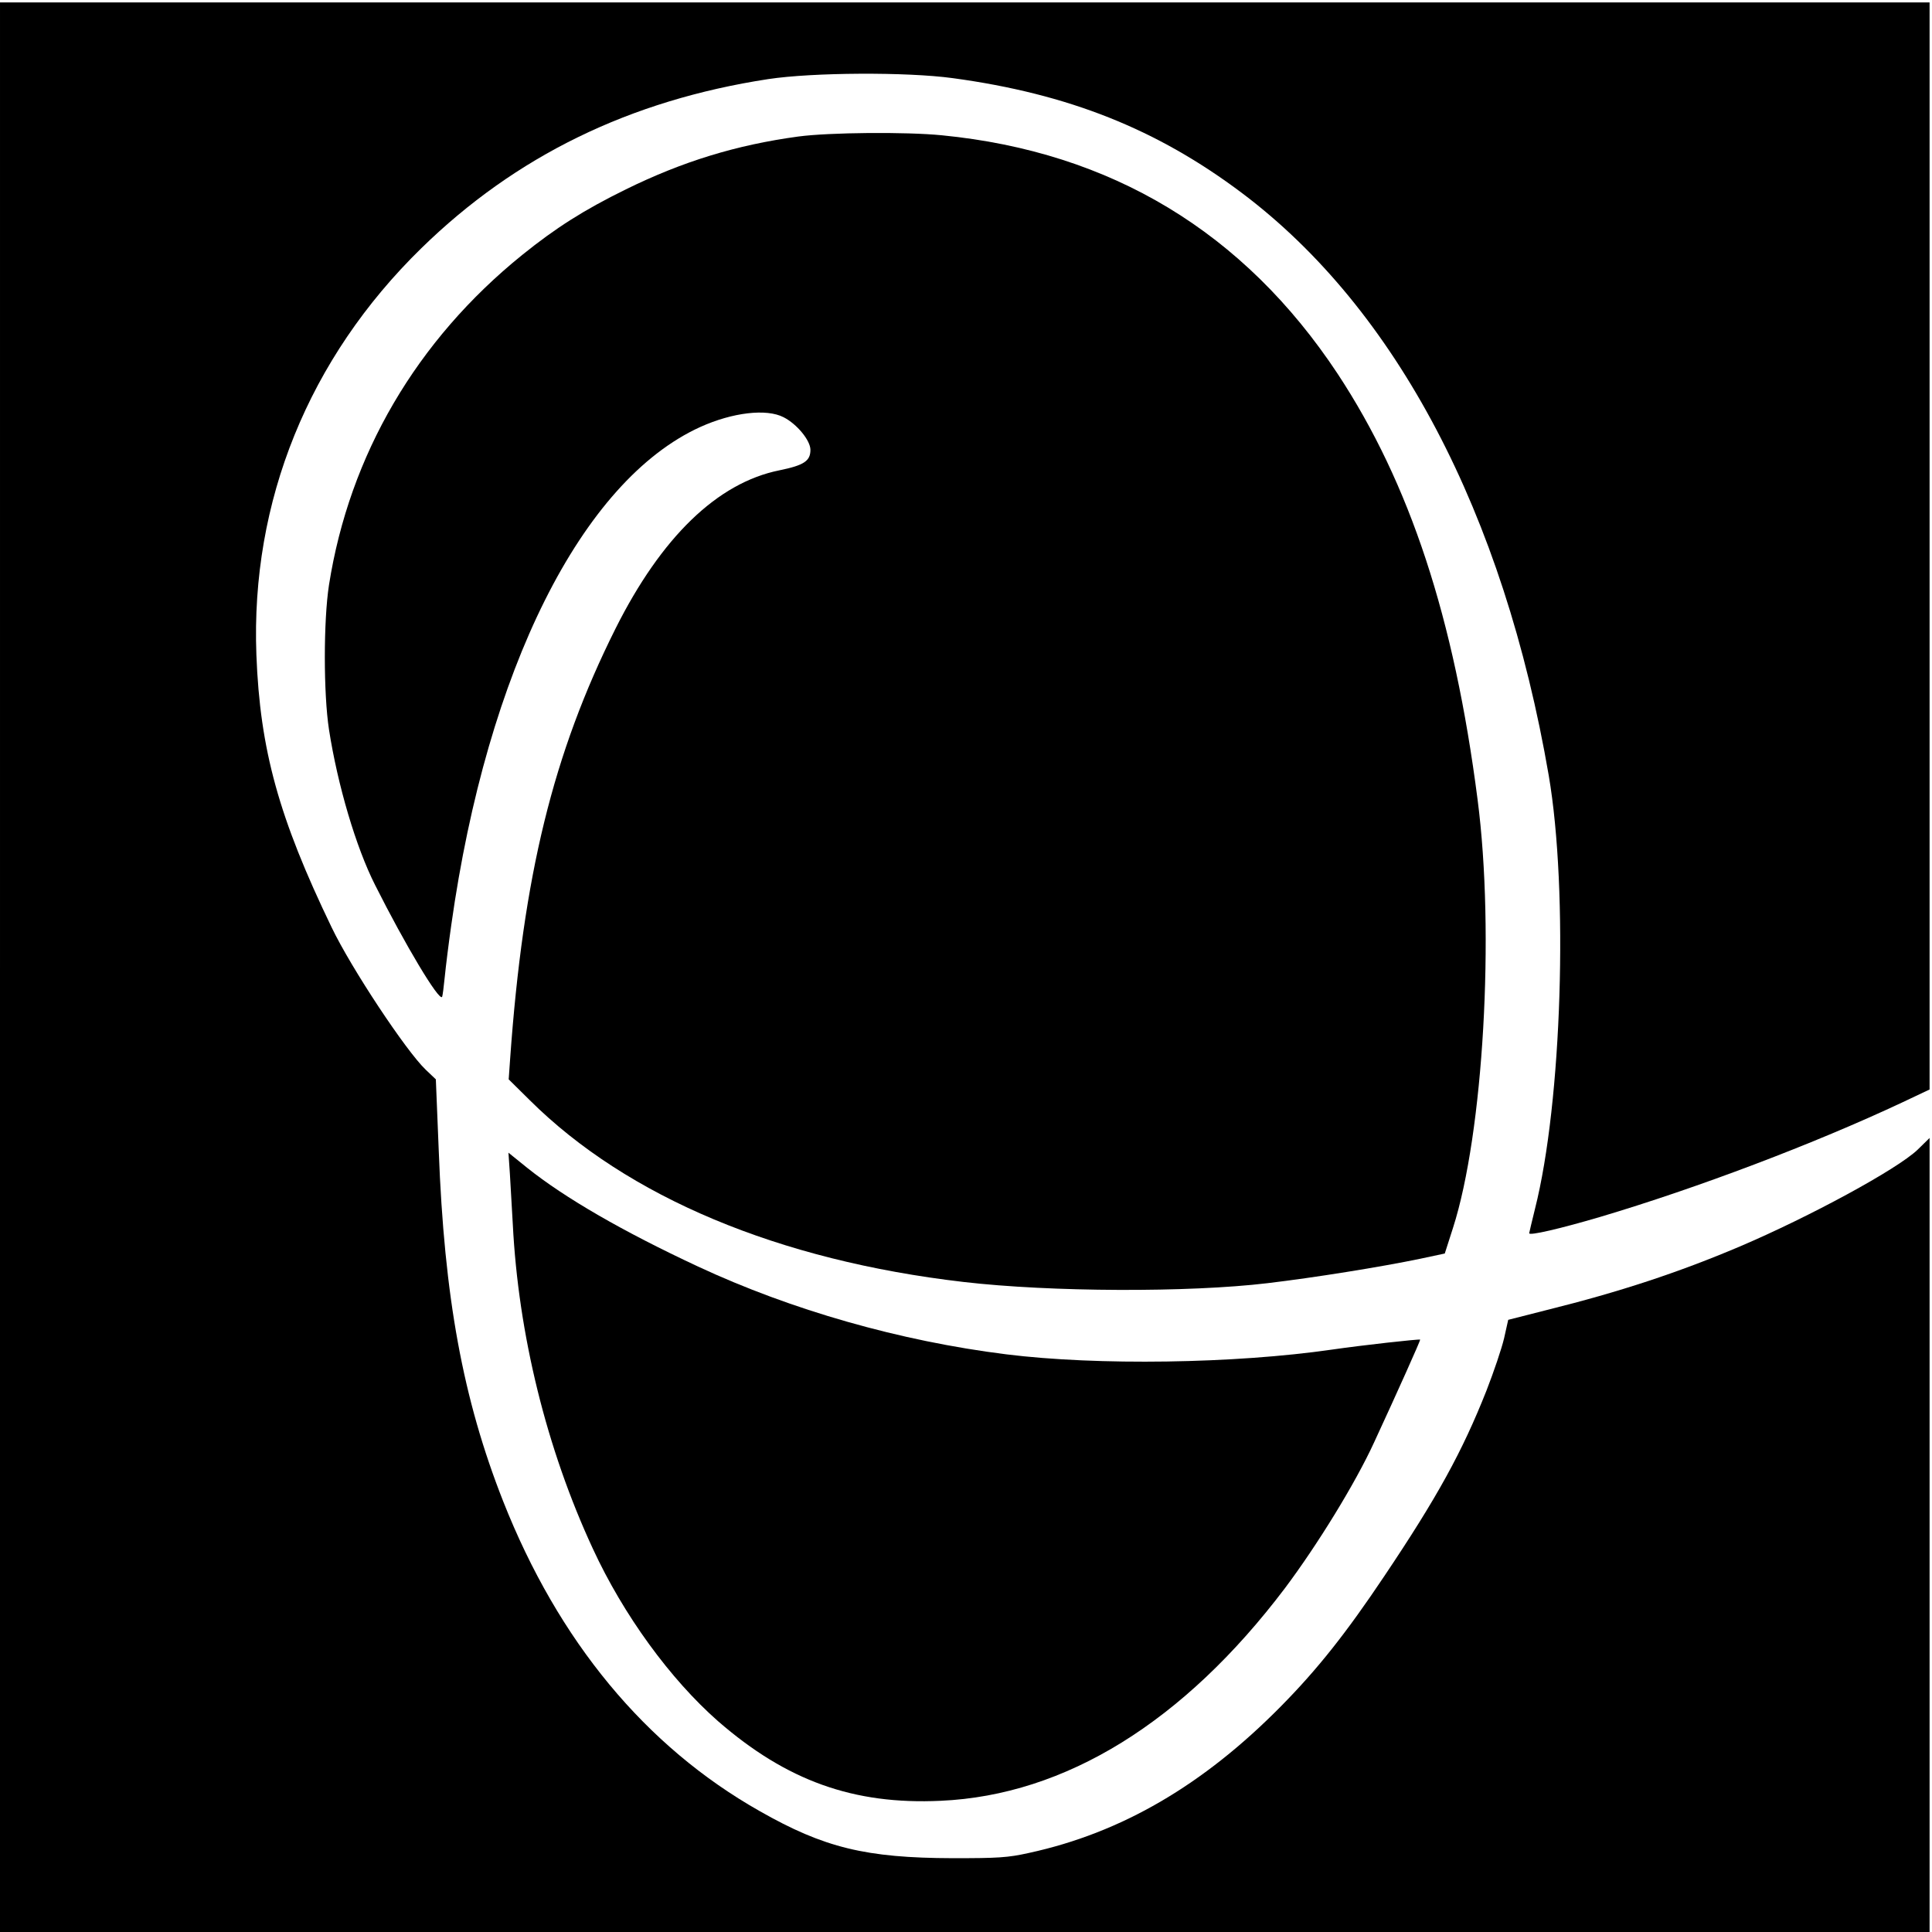
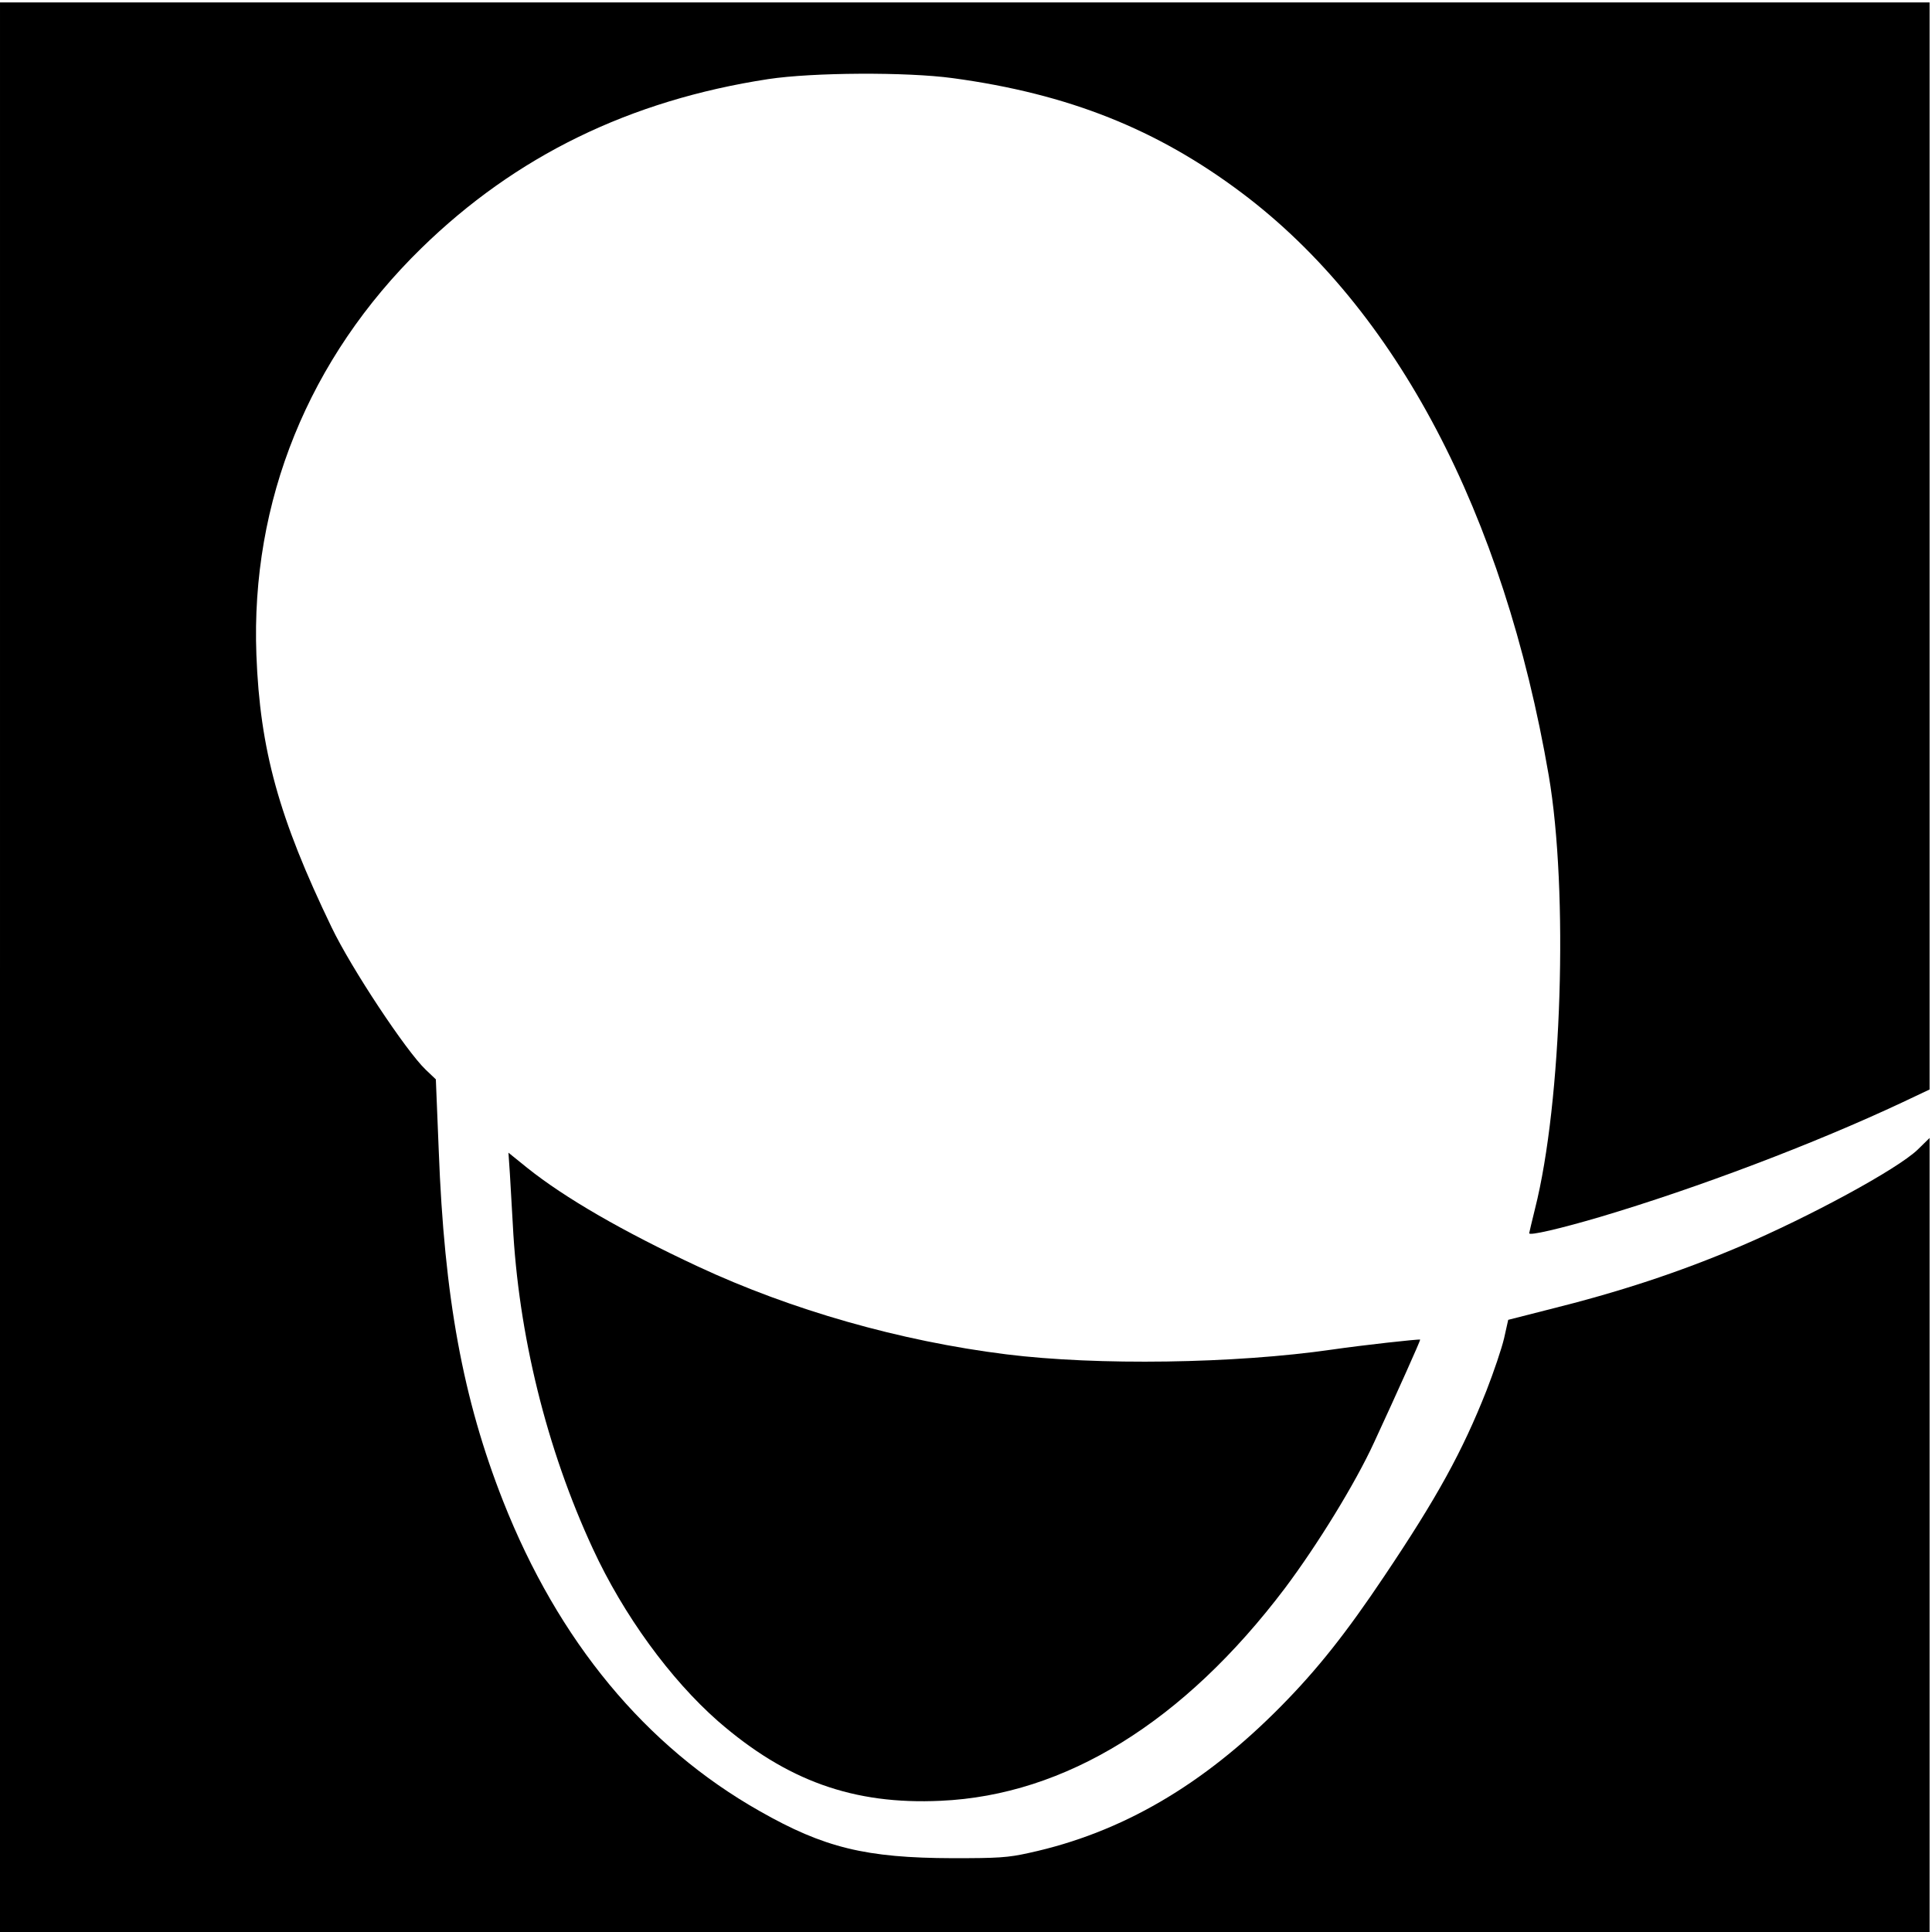
<svg xmlns="http://www.w3.org/2000/svg" version="1.0" width="801pt" height="801pt" viewBox="0 0 801 801" preserveAspectRatio="xMidYMid meet">
  <g transform="translate(0,801) scale(0.1,-0.1)" fill="#000000" stroke="none">
    <path d="M0 4000 l0 -4000 4000 0 4000 0 0 1646 0 1646 -50 -49 c-85 -81 -446 -277 -737 -401 -252 -107 -497 -188 -799 -263 l-161 -41 -17 -76 c-10 -43 -43 -140 -73 -217 -100 -253 -205 -444 -424 -770 -158 -236 -277 -386 -427 -538 -323 -328 -663 -526 -1045 -609 -89 -20 -130 -22 -317 -22 -360 1 -533 43 -800 195 -474 268 -835 705 -1064 1285 -167 424 -244 845 -267 1454 l-12 295 -42 40 c-81 77 -309 421 -390 590 -219 454 -297 736 -312 1130 -24 637 217 1230 684 1686 391 382 864 613 1438 701 185 28 574 30 765 4 480 -65 848 -212 1200 -477 639 -481 1084 -1327 1271 -2414 82 -479 55 -1355 -57 -1797 -13 -53 -24 -99 -24 -101 0 -11 125 18 292 67 404 120 890 304 1256 476 l112 53 0 2253 0 2254 -4000 0 -4000 0 0 -4000z" />
-     <path d="M3310 7444 c-258 -35 -481 -104 -715 -219 -175 -86 -291 -160 -430 -272 -438 -354 -716 -829 -801 -1368 -23 -149 -23 -450 0 -600 36 -231 112 -488 191 -644 125 -249 266 -484 278 -464 2 4 7 42 11 83 4 41 16 138 27 215 149 1058 541 1842 1033 2065 133 60 274 77 345 40 55 -28 111 -96 111 -135 0 -46 -26 -64 -129 -85 -257 -52 -489 -277 -679 -656 -259 -518 -383 -1024 -437 -1784 l-6 -85 88 -87 c404 -401 1031 -664 1798 -753 361 -42 934 -44 1260 -5 194 23 468 67 632 101 l103 22 34 106 c126 392 174 1223 102 1776 -97 754 -281 1311 -580 1765 -389 588 -939 920 -1640 989 -150 15 -469 12 -596 -5z" />
    <path d="M2114 3143 c3 -48 8 -142 12 -208 23 -457 140 -932 332 -1346 127 -275 321 -541 519 -715 284 -247 562 -347 923 -330 517 23 1008 327 1427 881 135 180 292 435 370 605 95 205 193 424 191 426 -4 3 -239 -23 -363 -41 -407 -59 -976 -67 -1353 -20 -441 55 -892 184 -1278 364 -313 146 -553 285 -708 409 l-78 63 6 -88z" />
  </g>
</svg>